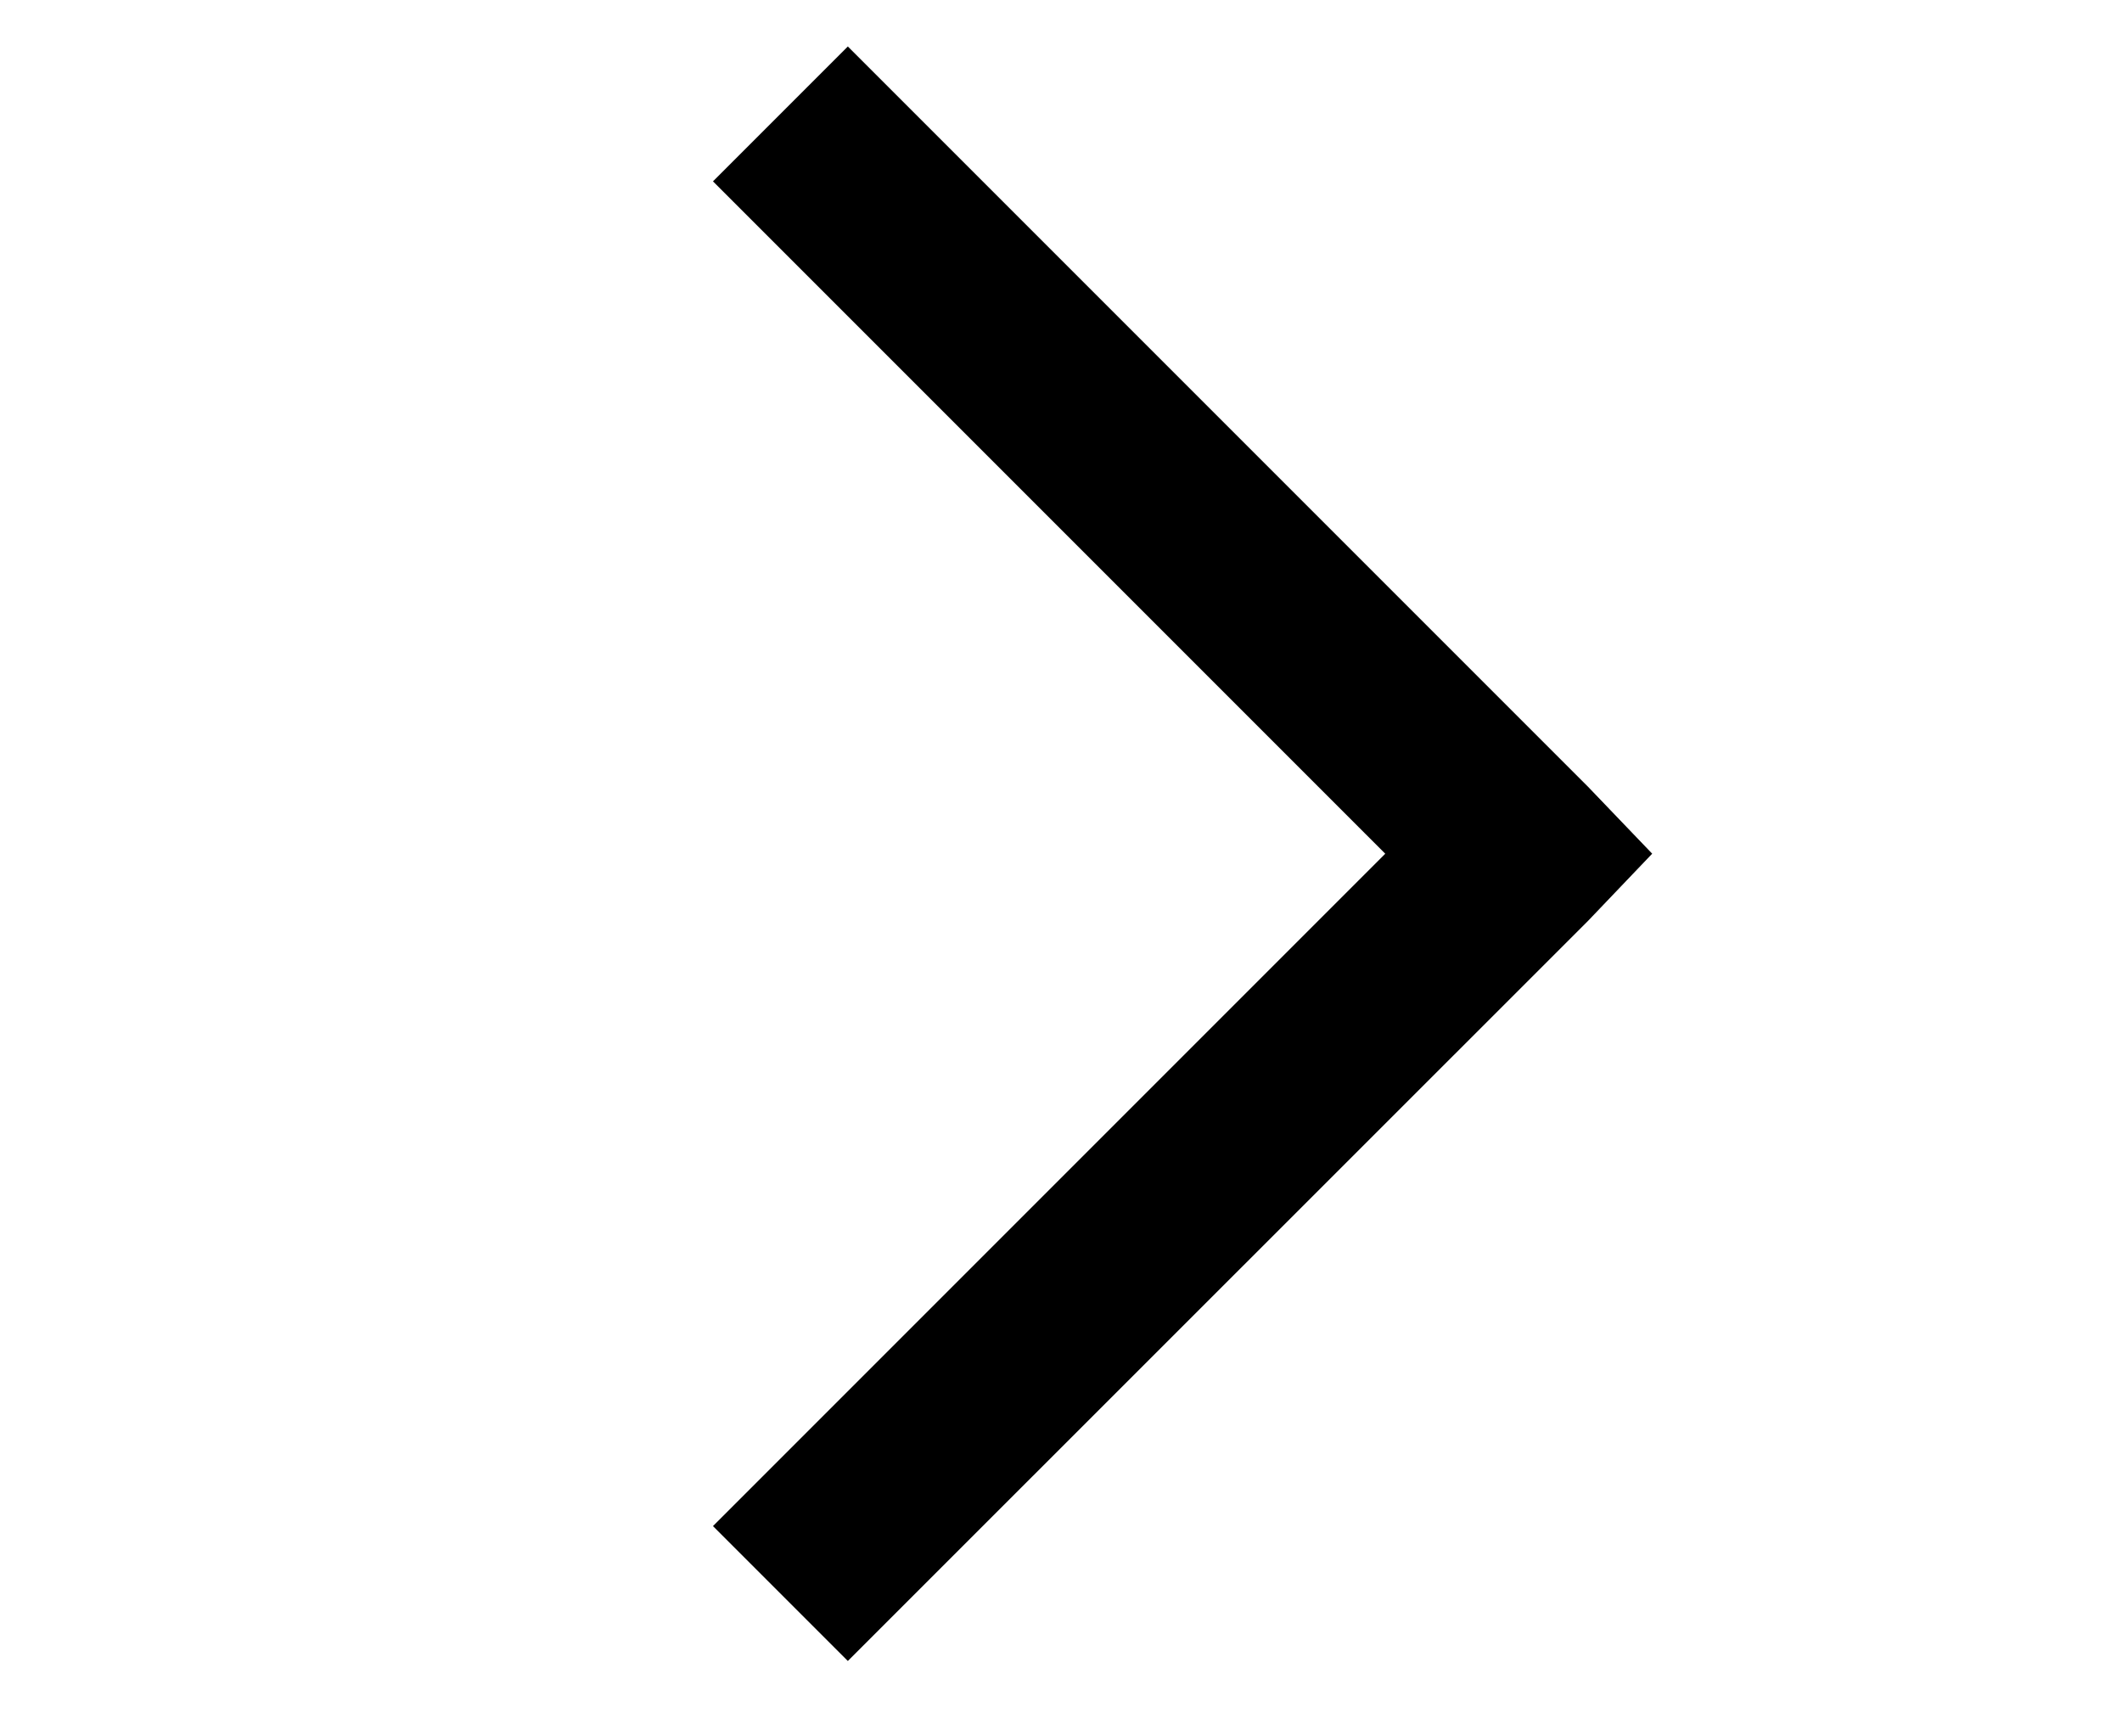
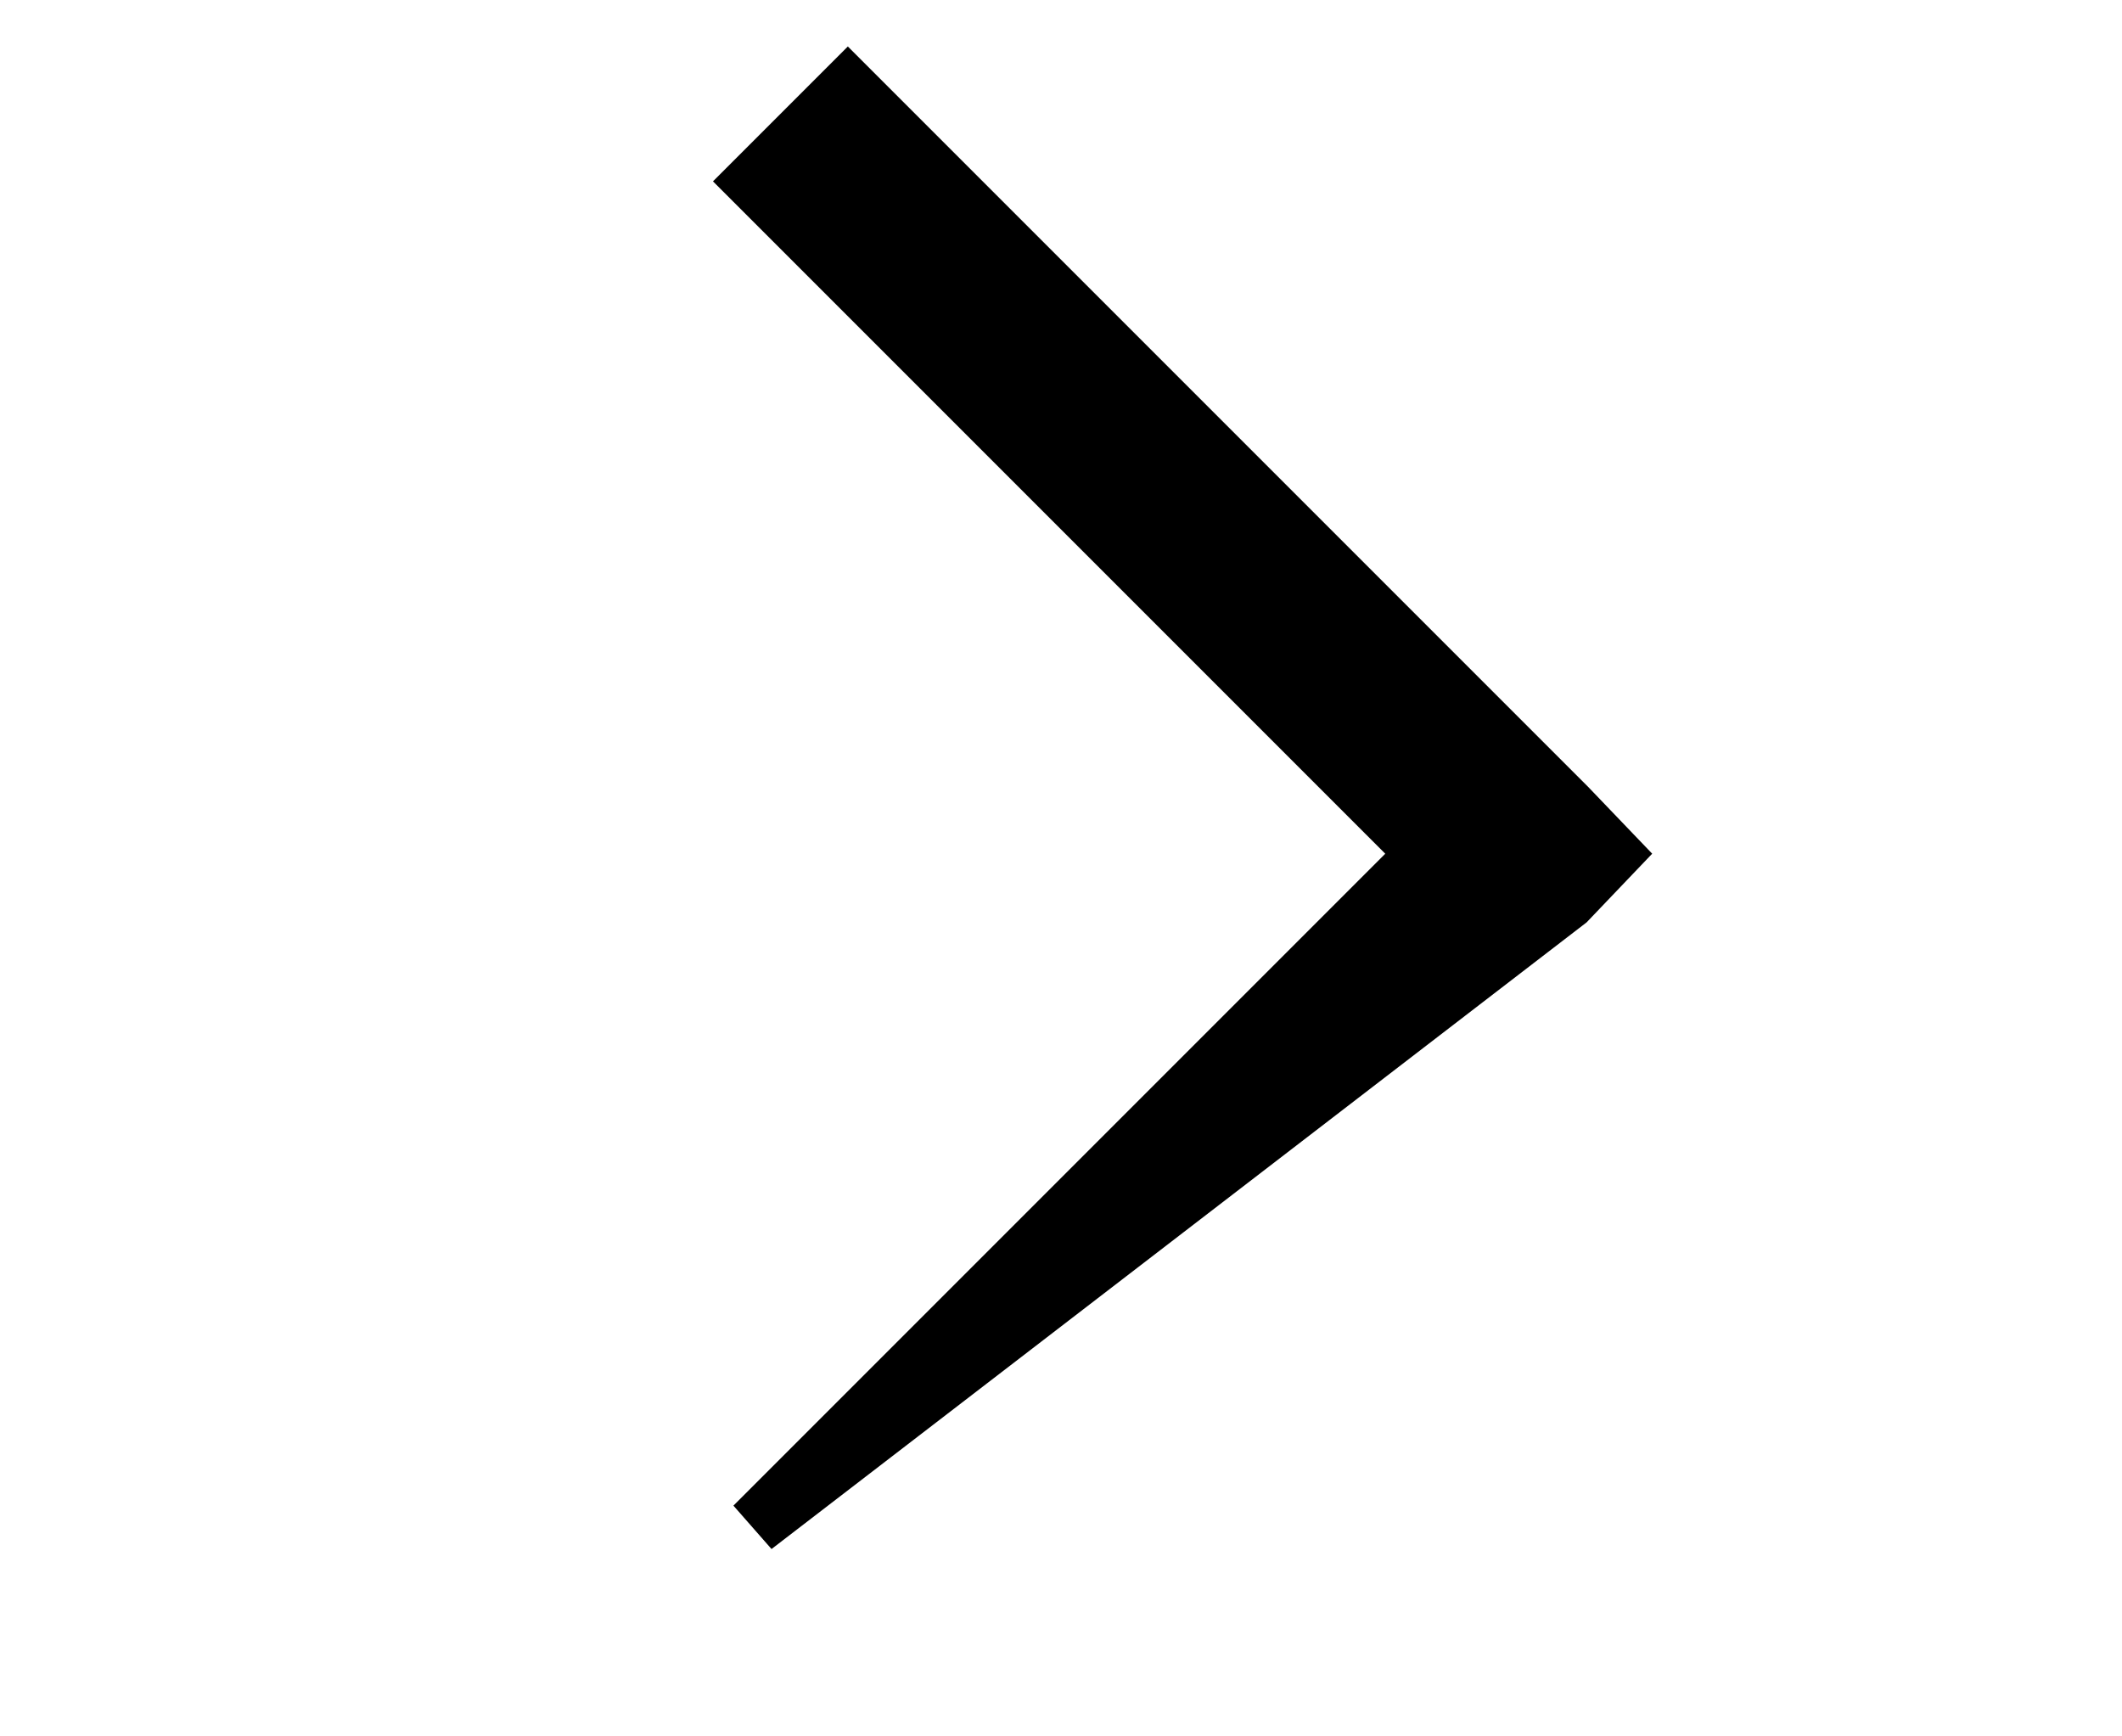
<svg xmlns="http://www.w3.org/2000/svg" width="11" height="9" viewBox="0 0 11 9" fill="none">
-   <path d="M4.395 0.453L3.908 0.94L7.393 4.425L3.908 7.91L4.395 8.397L8.124 4.669L8.357 4.425L8.124 4.182L4.395 0.453Z" fill="black" stroke="black" stroke-width="0.3" />
+   <path d="M4.395 0.453L3.908 0.94L7.393 4.425L3.908 7.91L8.124 4.669L8.357 4.425L8.124 4.182L4.395 0.453Z" fill="black" stroke="black" stroke-width="0.3" />
</svg>